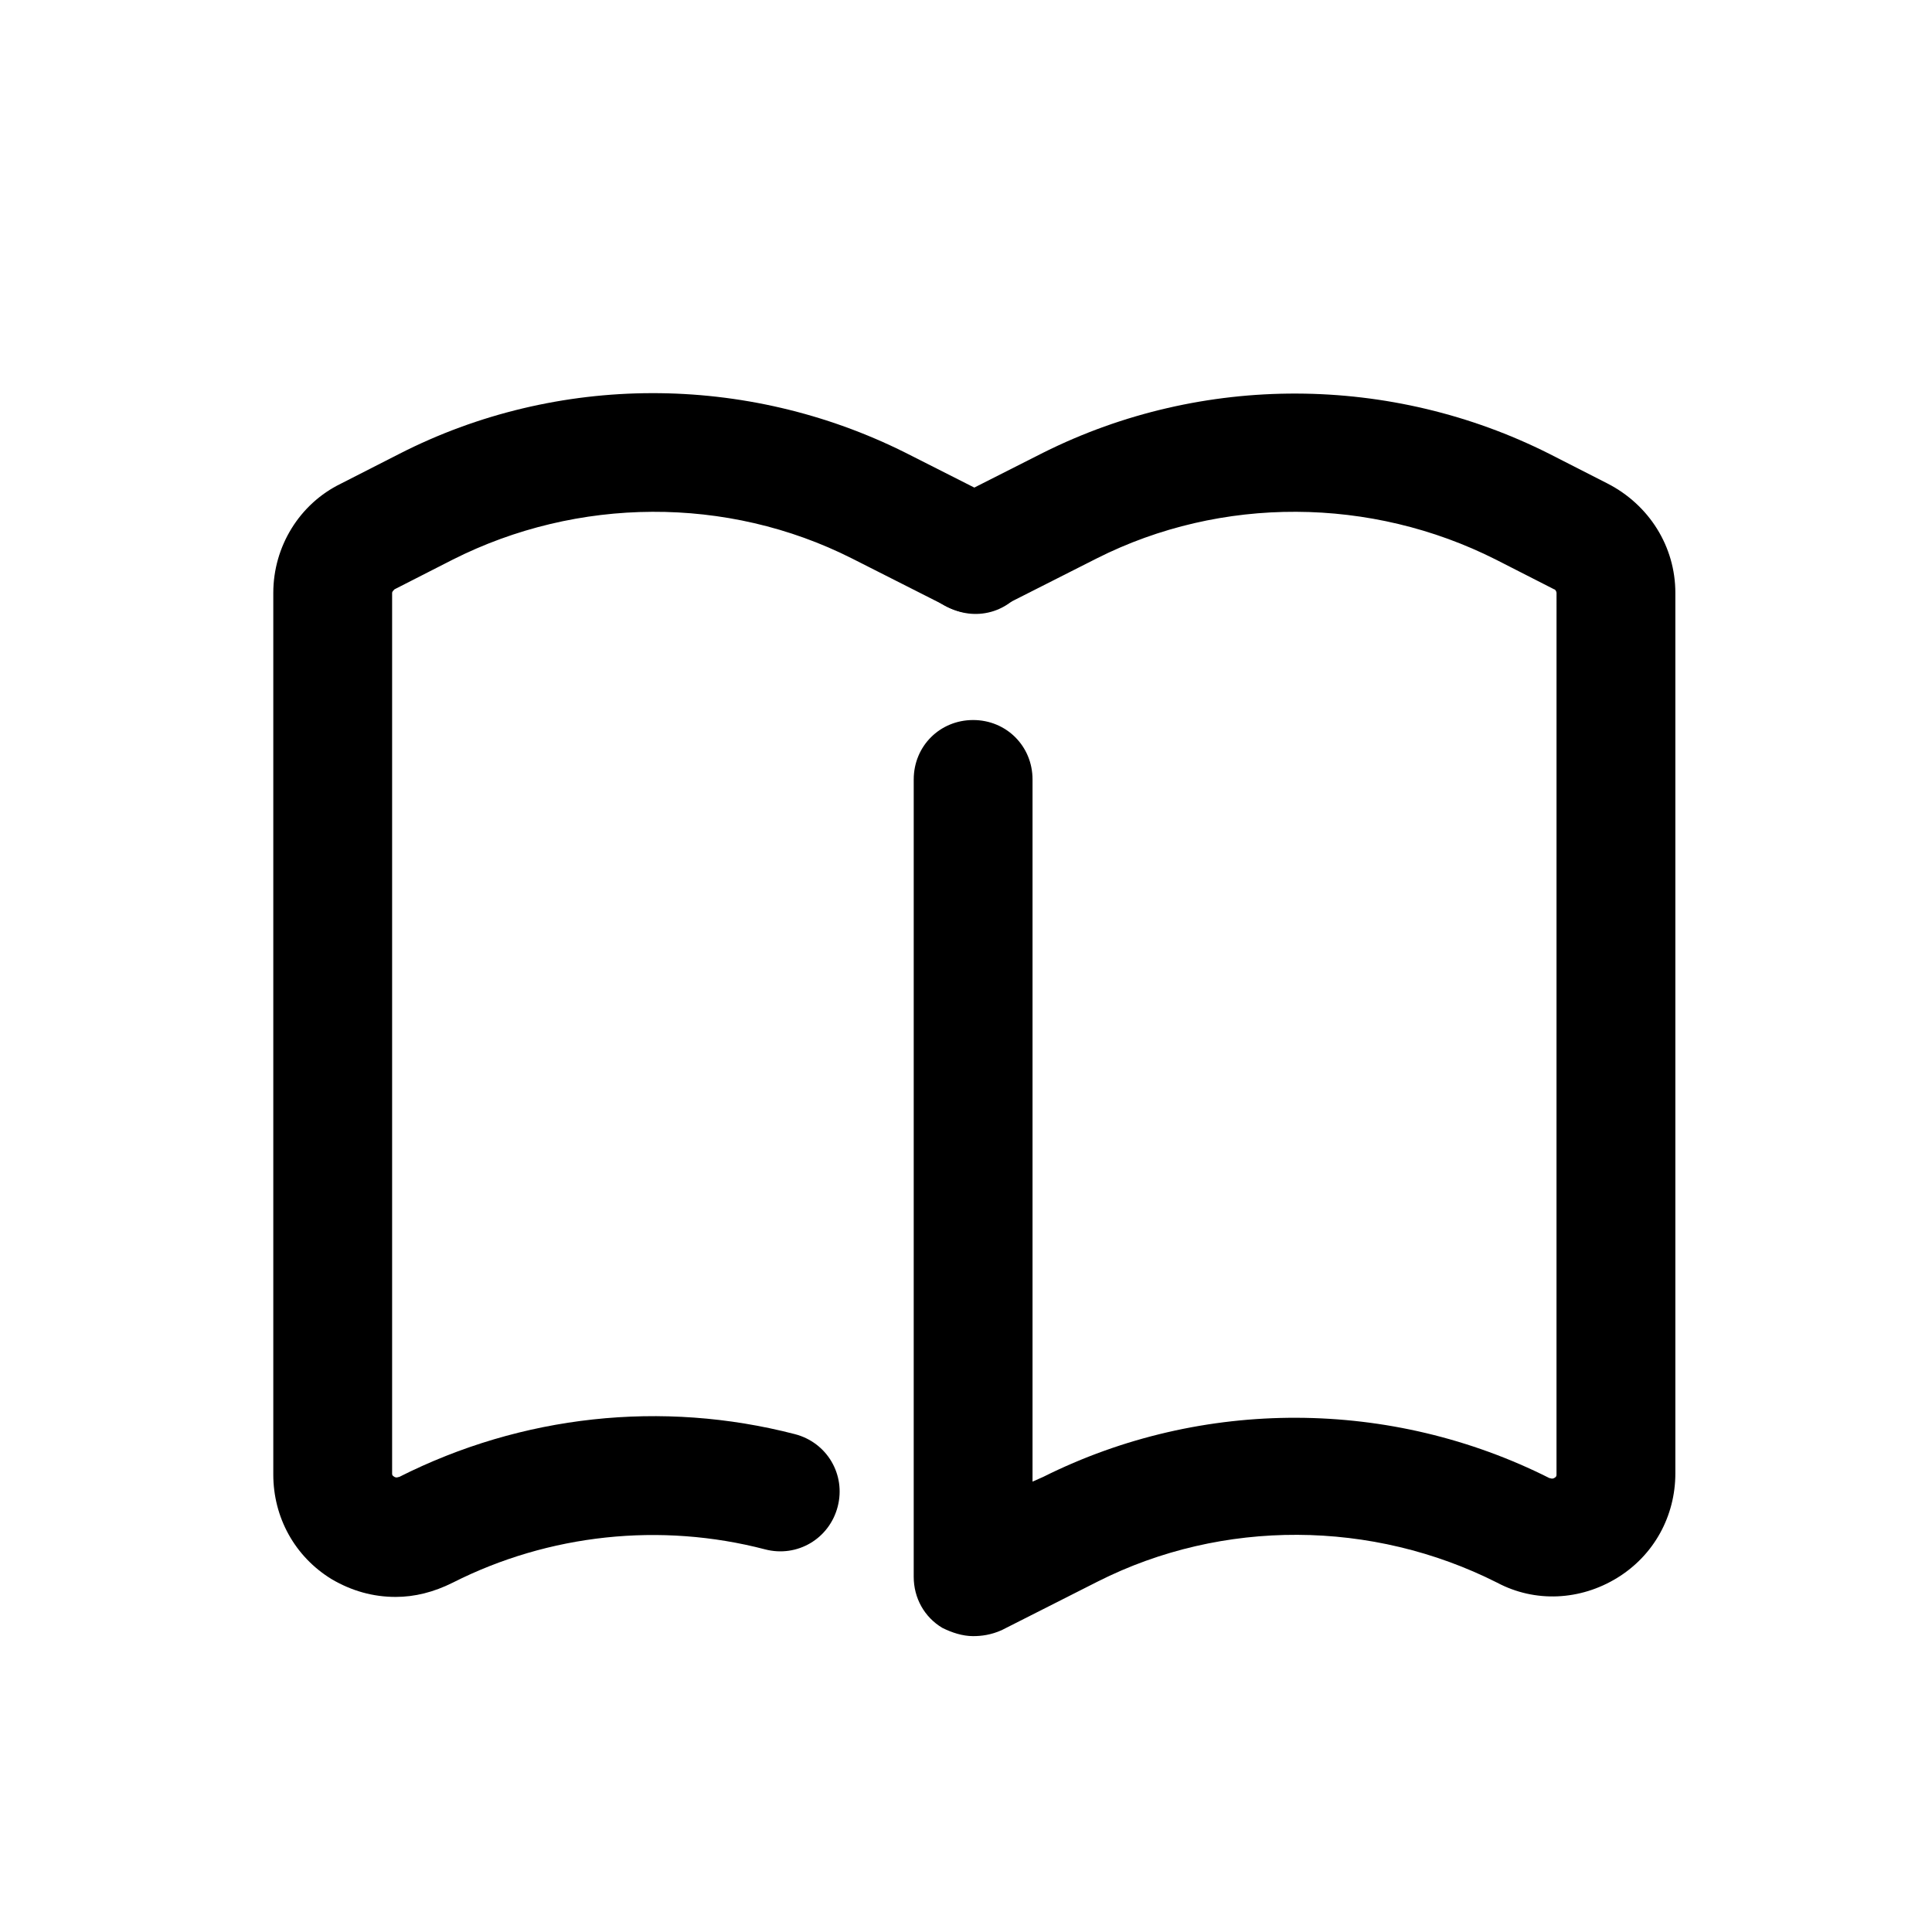
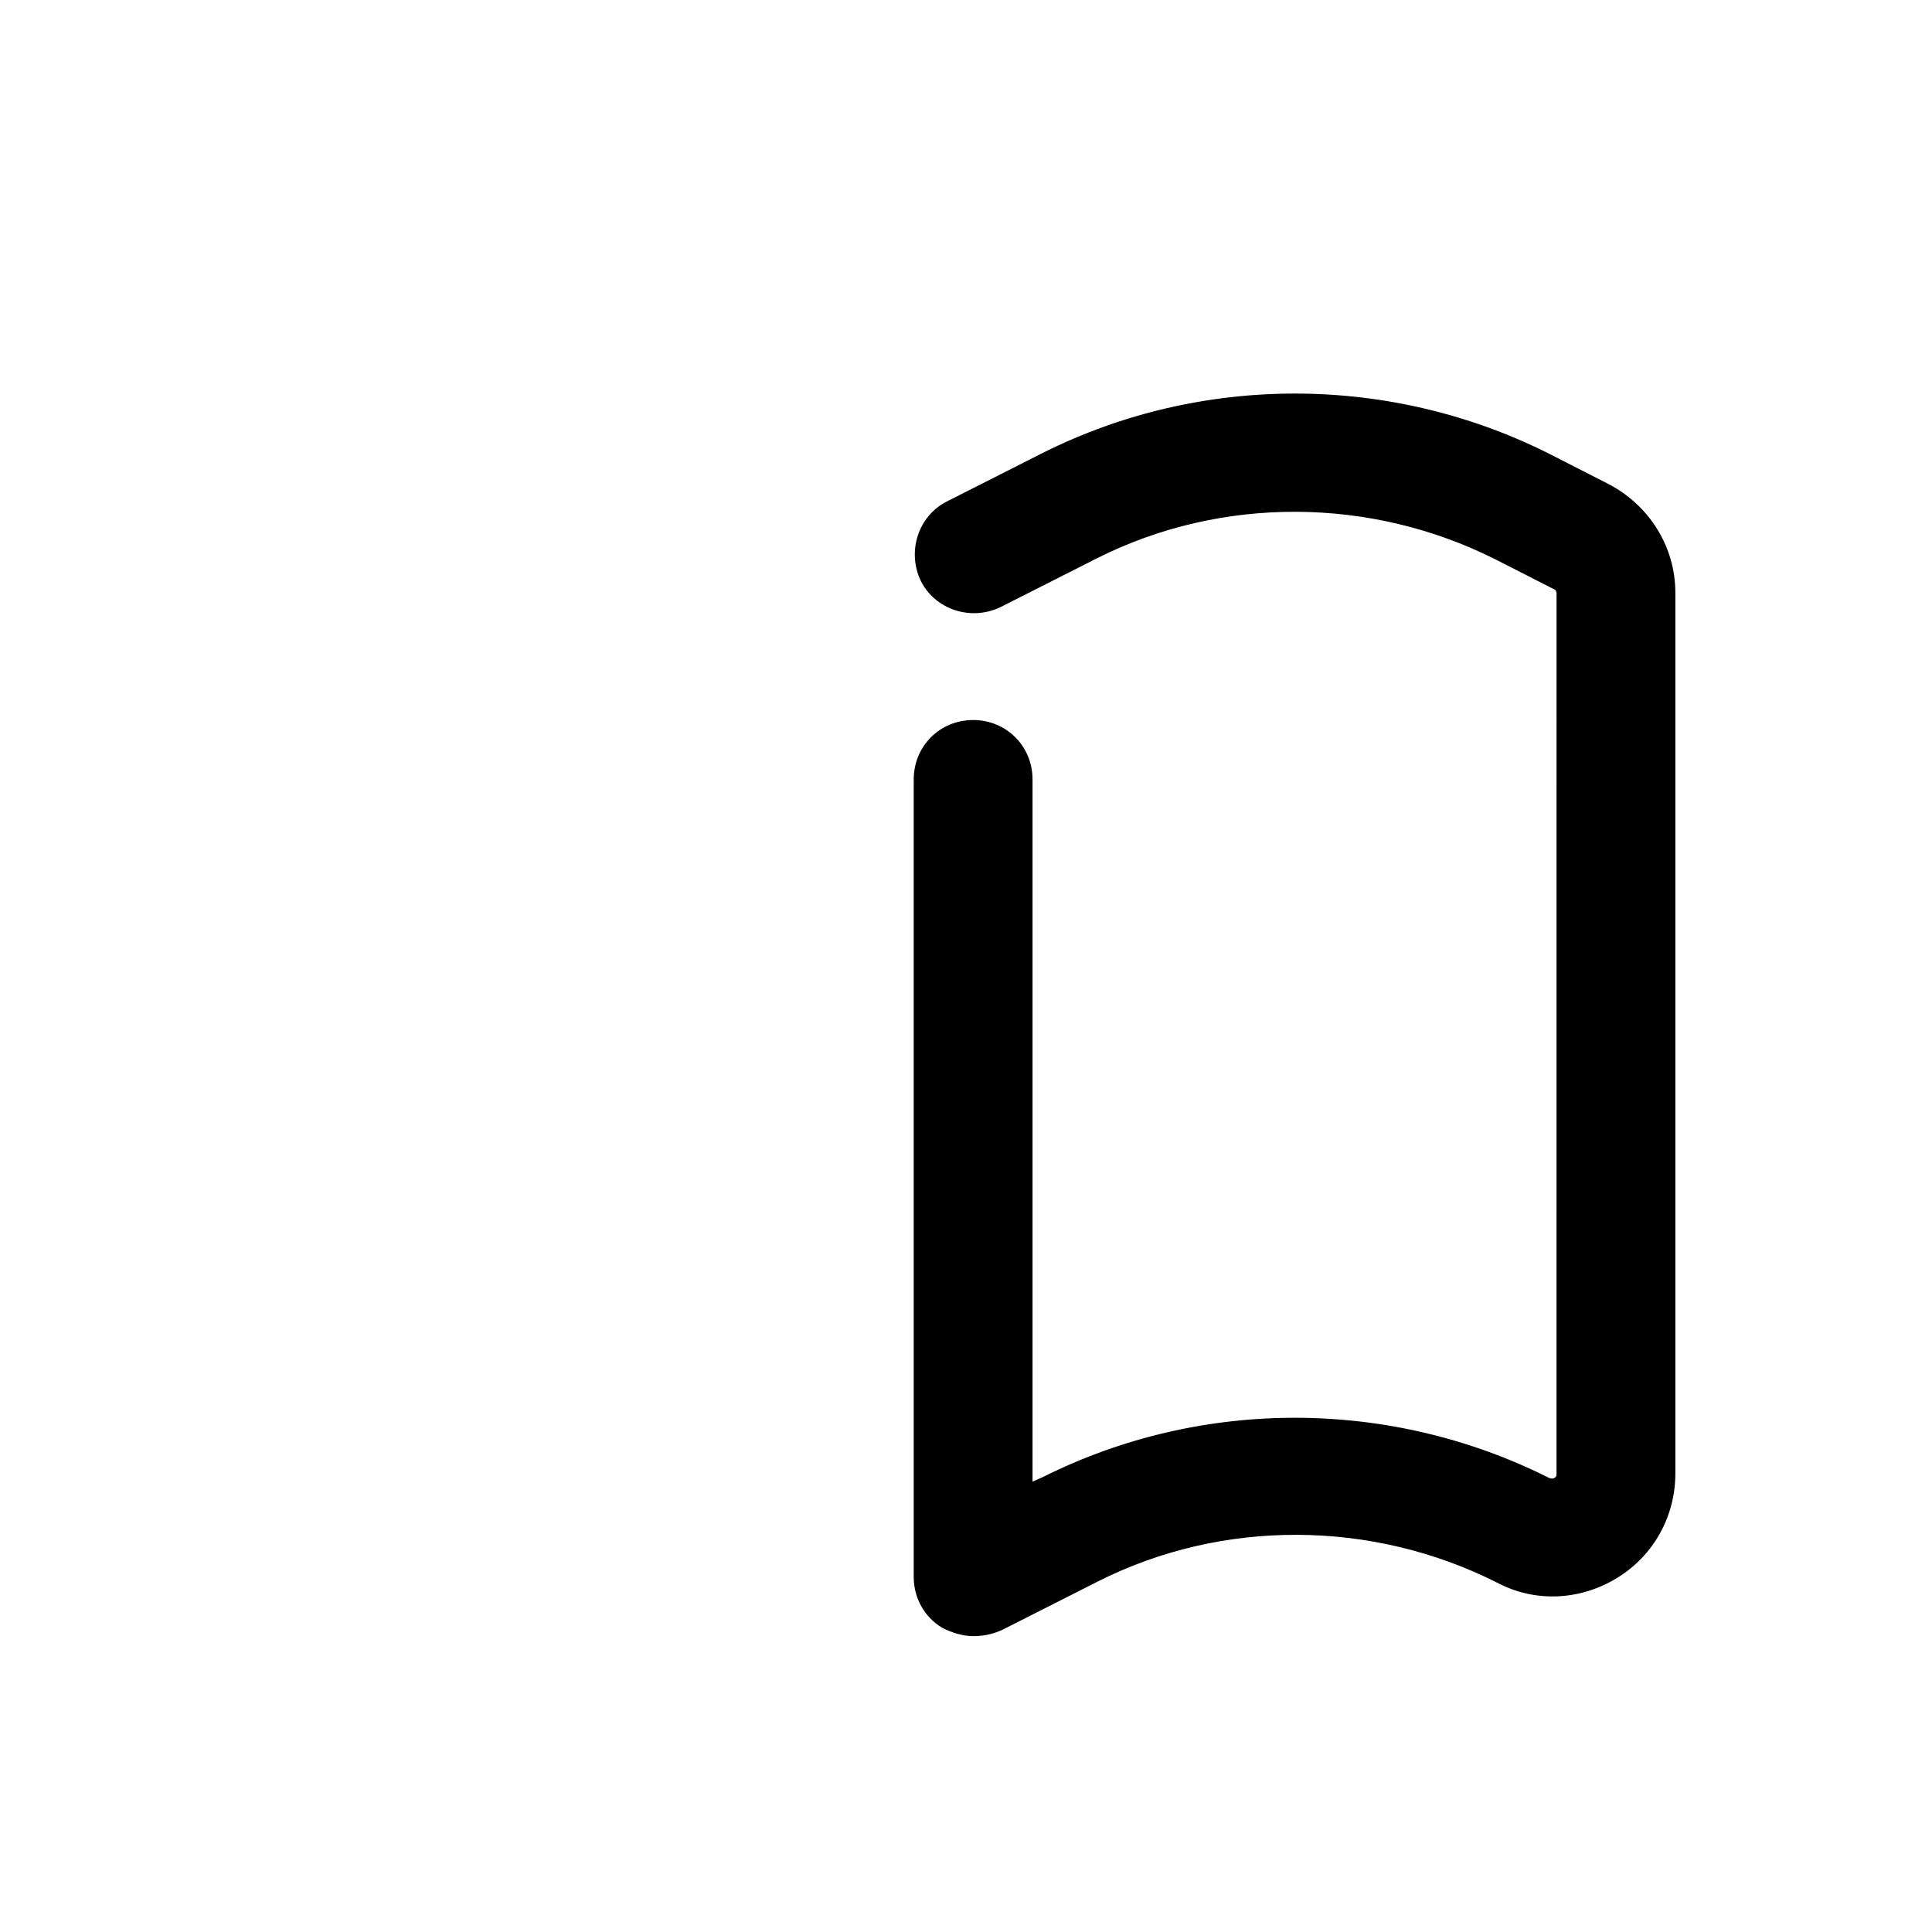
<svg xmlns="http://www.w3.org/2000/svg" fill="#000000" width="800px" height="800px" version="1.1" viewBox="144 144 512 512">
  <g>
-     <path d="m248.86 567.2c-5.984 0-11.652-1.574-17.004-4.723-9.762-5.984-15.43-16.375-15.43-27.711v-233.64c0-12.281 6.926-23.617 17.949-28.969l15.43-7.871c41.879-21.41 91.945-21.41 134.14-0.316l25.504 12.91c7.871 3.777 11.02 13.227 6.926 21.098-3.777 7.871-13.227 11.02-21.098 6.926l-25.504-12.91c-33.062-16.688-72.738-16.375-105.8 0.316l-15.43 7.871c-0.316 0.316-0.629 0.629-0.629 0.945v233.33c0 0.316 0 0.629 0.629 0.945 0.629 0.316 0.945 0 1.258 0 32.434-16.375 69.59-20.469 104.86-11.336 8.5 2.203 13.539 10.707 11.336 19.207s-10.707 13.539-19.207 11.336c-27.711-7.242-57.309-4.094-82.812 8.816-5.039 2.519-10.078 3.777-15.113 3.777z" />
    <path d="m401.89 577.59c-2.832 0-5.668-0.945-8.188-2.203-4.723-2.832-7.559-7.871-7.559-13.539l0.004-211.29c0-8.816 6.926-15.742 15.742-15.742 8.816 0 15.742 6.926 15.742 15.742v186.09l2.832-1.258c42.195-21.098 92.262-20.781 134.14 0.316 0.316 0 0.629 0.316 1.258 0s0.629-0.629 0.629-0.945l0.008-233.64c0-0.316-0.316-0.945-0.629-0.945l-15.43-7.871c-33.062-16.688-72.738-17.004-105.8-0.316l-25.504 12.91c-7.871 3.777-17.32 0.629-21.098-6.926-3.777-7.871-0.629-17.32 6.926-21.098l25.504-12.91c42.195-21.098 92.262-20.781 134.14 0.316l15.43 7.871c11.02 5.668 17.949 16.688 17.949 28.969v233.33c0 11.336-5.668 21.727-15.43 27.711-9.762 5.984-21.727 6.613-31.805 1.258-33.062-16.688-72.738-17.004-105.8-0.316l-25.504 12.91c-2.832 1.258-5.352 1.574-7.559 1.574z" />
  </g>
</svg>